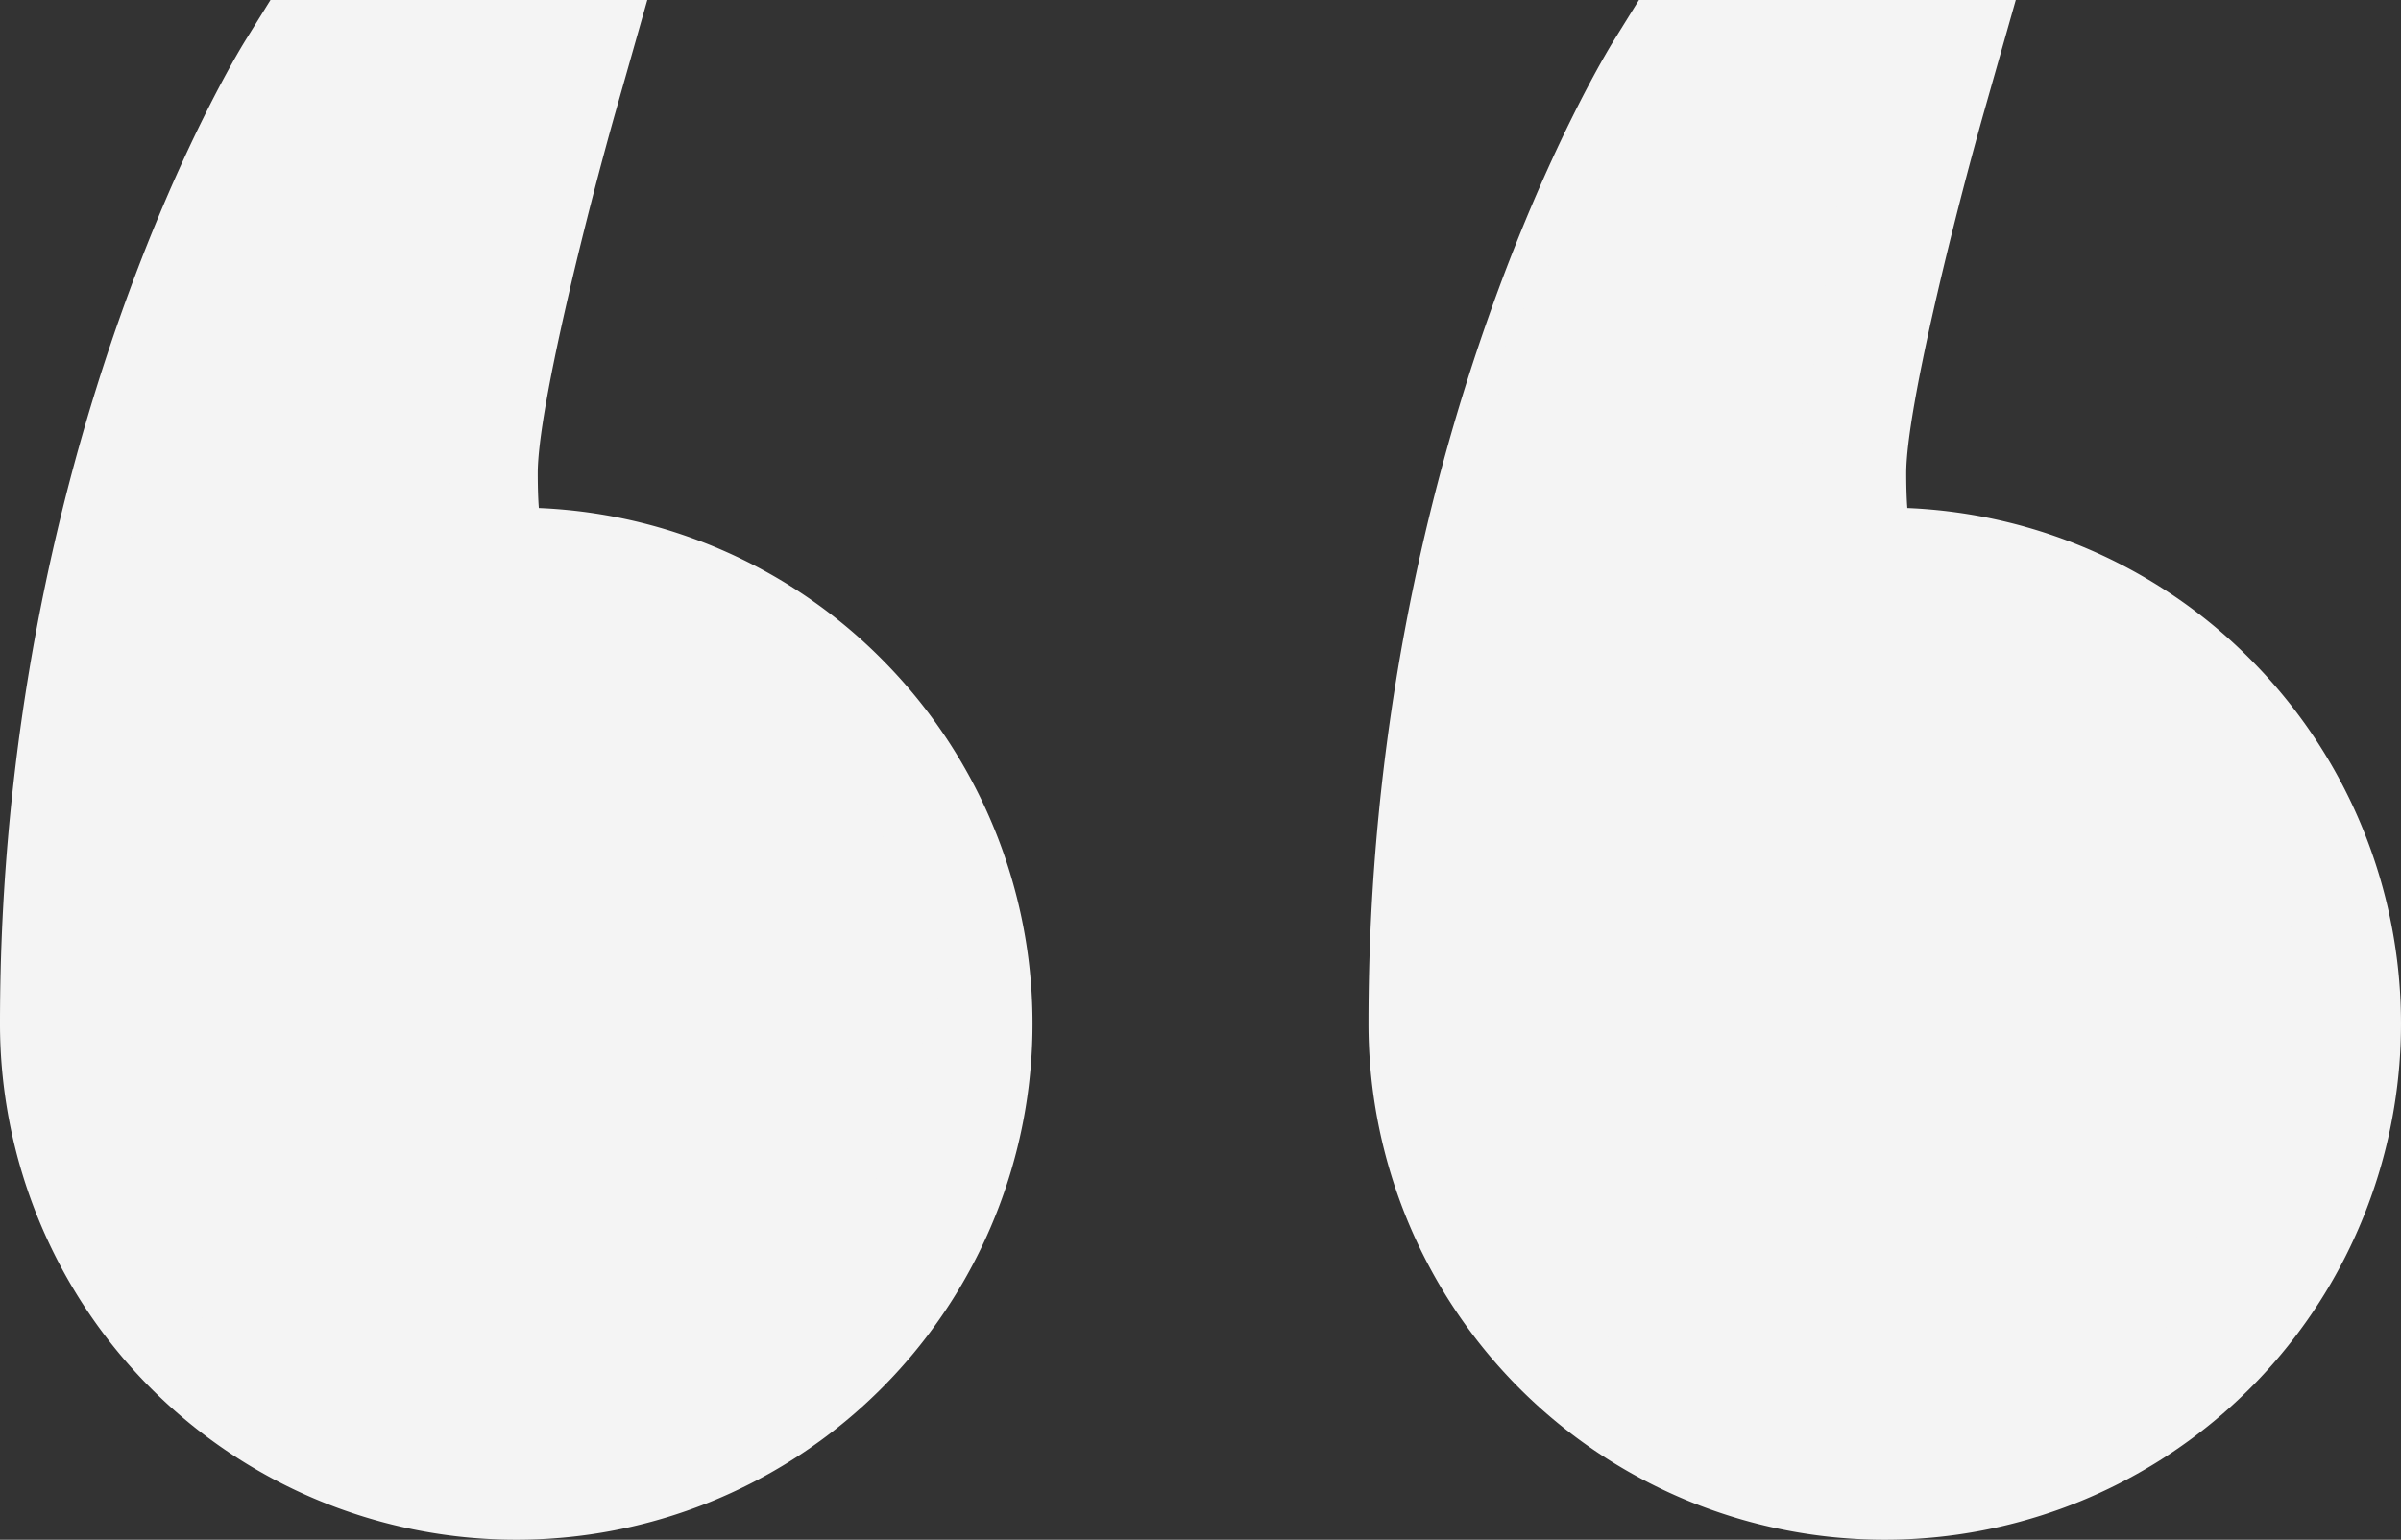
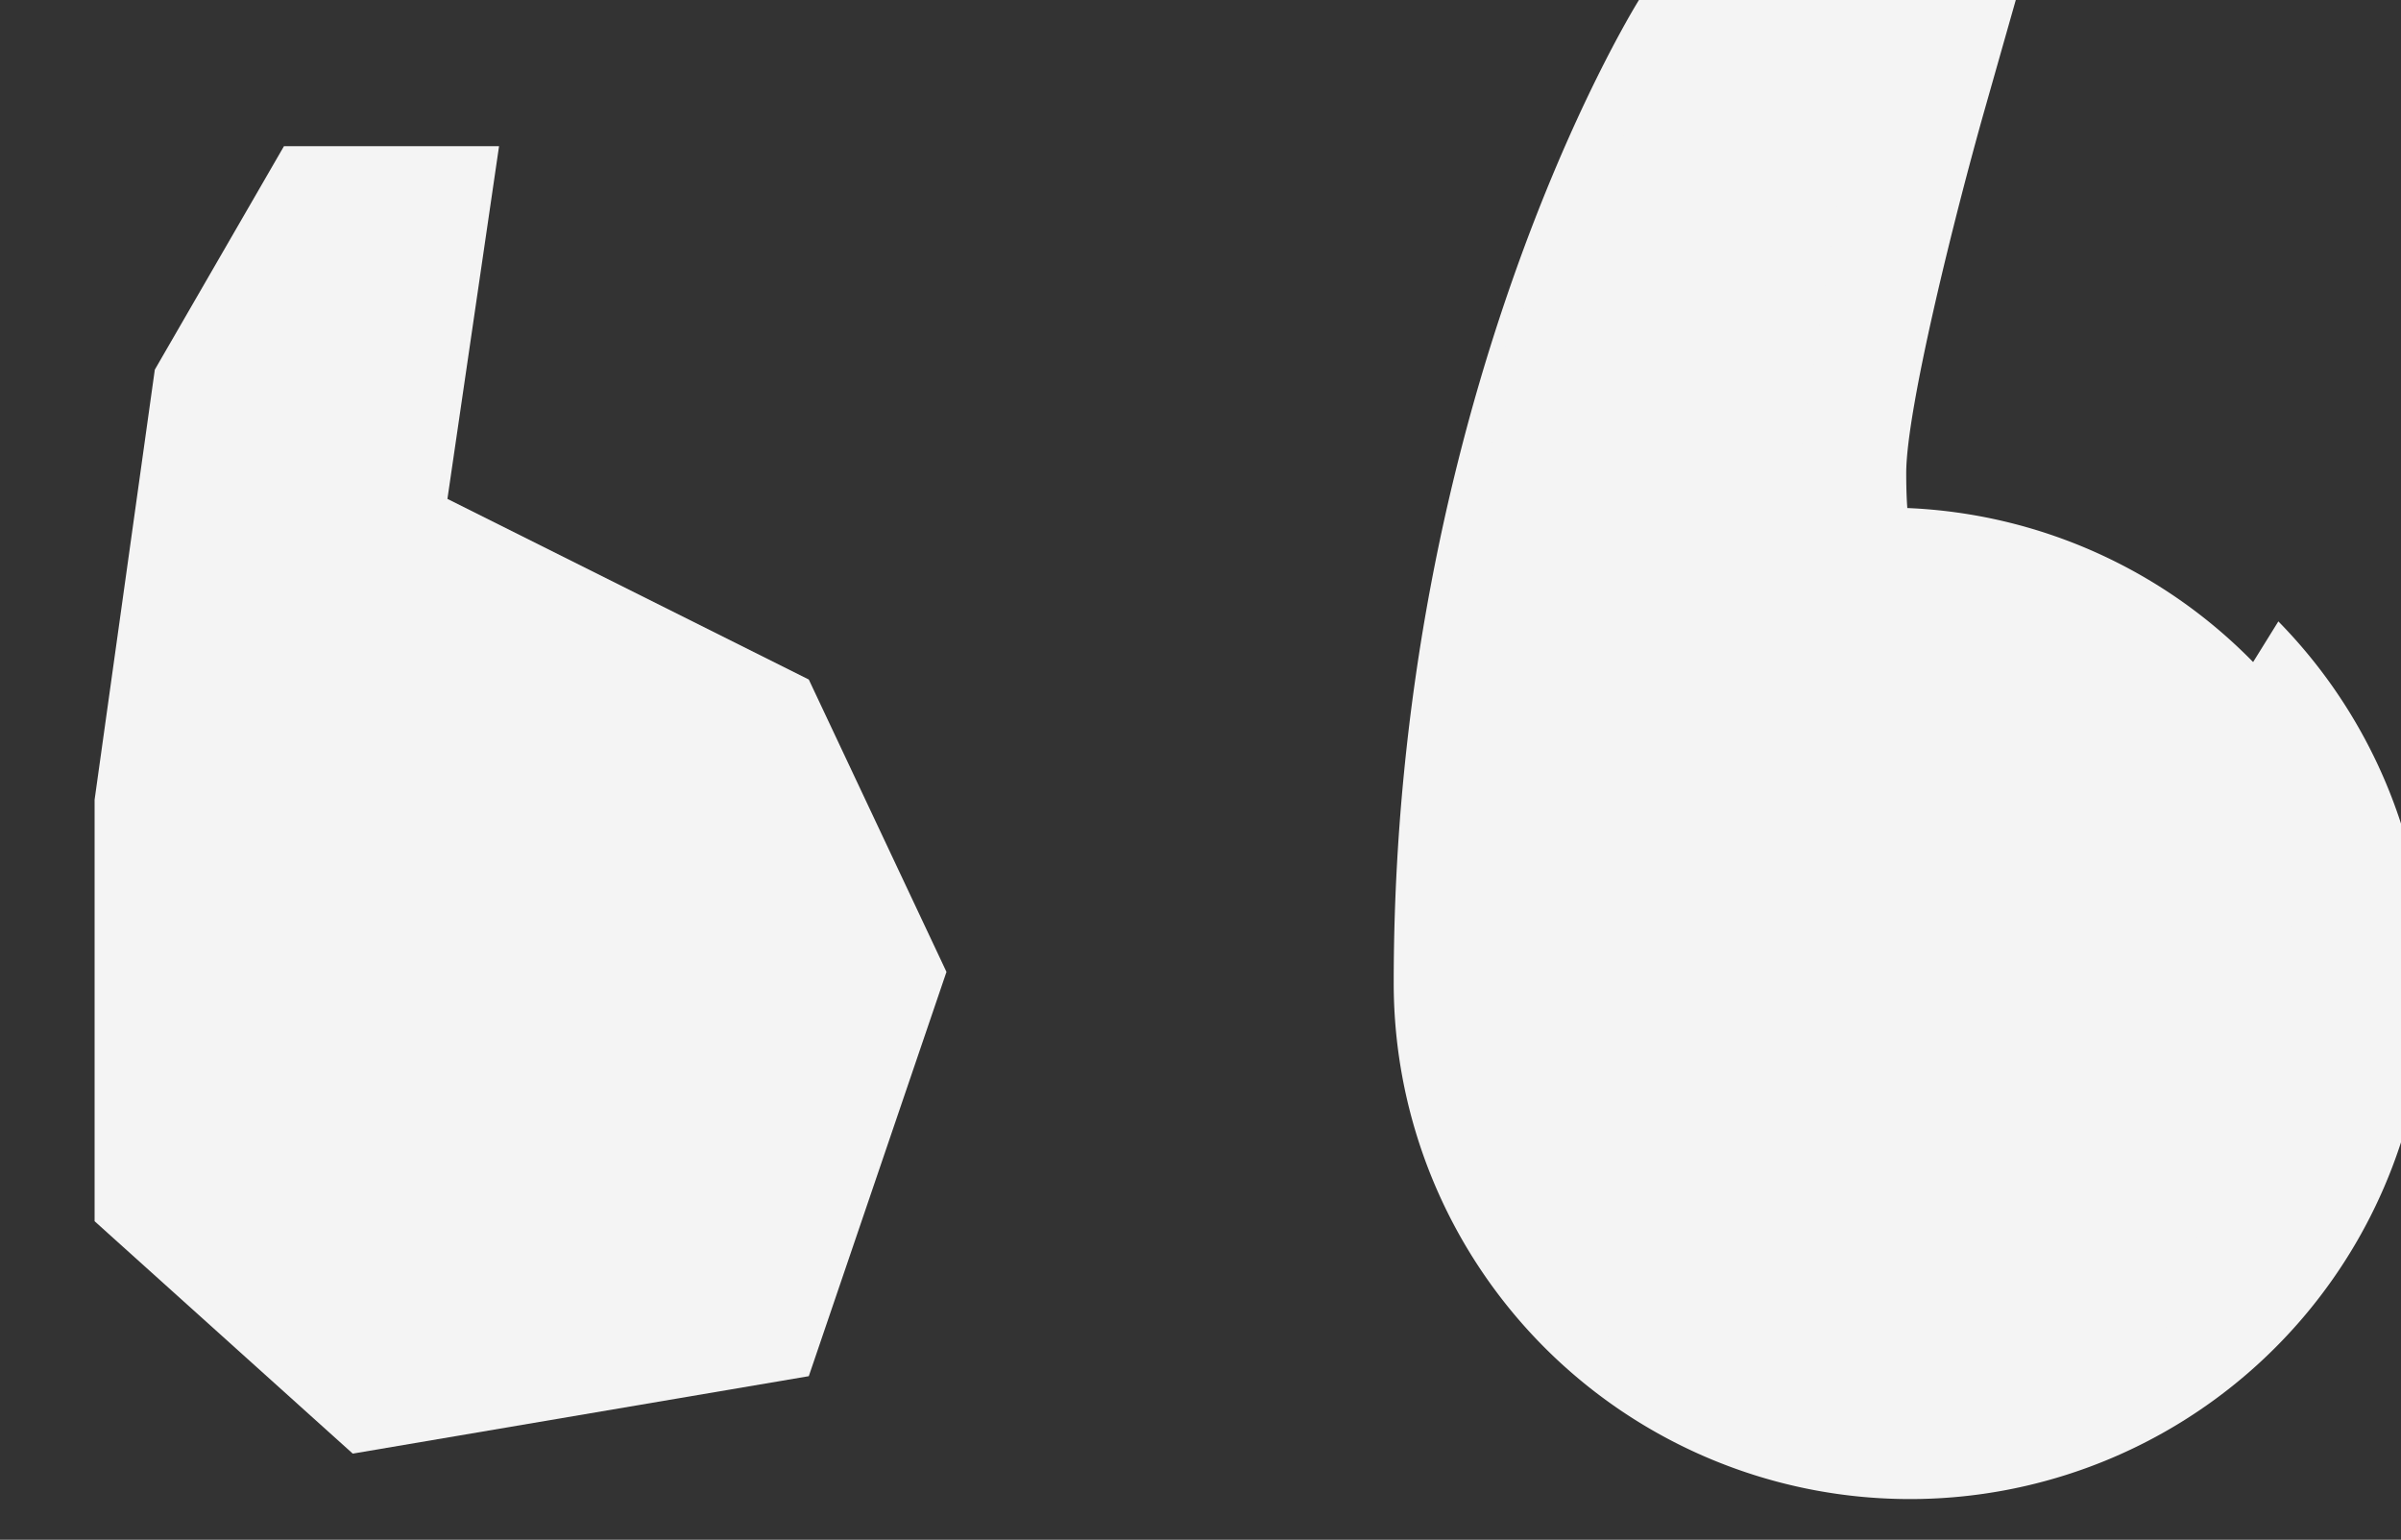
<svg xmlns="http://www.w3.org/2000/svg" viewBox="0 0 64.036 41.078" height="41.078" width="64.036" data-name="quote (1)" id="quote_1_">
  <rect x="0" y="0" width="64.036" height="41.078" fill="#333333" stroke="none" />
  <g transform="translate(36.498 0)" data-name="Group 1930" id="Group_1930">
    <g transform="translate(0)" data-name="Group 1929" id="Group_1929">
-       <path fill="#f4f4f4" transform="translate(-272 -77)" d="M295.594,94.663a13.685,13.685,0,0,0-9.223-4.109c-.016-.218-.029-.52-.029-.932,0-1.688,1.284-6.846,2.093-9.7L289.264,77h-10.05l-.673,1.085c-.267.43-6.541,10.717-6.541,26.224a13.769,13.769,0,1,0,23.594-9.646Zm-9.825,18.826a9.19,9.19,0,0,1-9.18-9.179,51.008,51.008,0,0,1,5.257-22.719h1.392a43.409,43.409,0,0,0-1.485,8.032,7.448,7.448,0,0,0,.635,3.595,3.674,3.674,0,0,0,3.463,1.913l.1,0a9.179,9.179,0,0,1-.182,18.356Z" data-name="Path 7461" id="Path_7461" />
+       <path fill="#f4f4f4" transform="translate(-272 -77)" d="M295.594,94.663a13.685,13.685,0,0,0-9.223-4.109c-.016-.218-.029-.52-.029-.932,0-1.688,1.284-6.846,2.093-9.7L289.264,77h-10.05c-.267.43-6.541,10.717-6.541,26.224a13.769,13.769,0,1,0,23.594-9.646Zm-9.825,18.826a9.19,9.19,0,0,1-9.18-9.179,51.008,51.008,0,0,1,5.257-22.719h1.392a43.409,43.409,0,0,0-1.485,8.032,7.448,7.448,0,0,0,.635,3.595,3.674,3.674,0,0,0,3.463,1.913l.1,0a9.179,9.179,0,0,1-.182,18.356Z" data-name="Path 7461" id="Path_7461" />
    </g>
  </g>
  <path fill="#f4f4f4" transform="translate(-831.437 -1268.902)" d="M875.049,1272h5.737l-1.377,9.409,9.638,4.819,3.672,7.8-3.672,10.786-12.163,2.066-6.885-6.2v-11.245l1.606-11.474Z" data-name="Path 7464" id="Path_7464" />
  <g transform="translate(0 0)" data-name="Group 1932" id="Group_1932">
    <g data-name="Group 1931" id="Group_1931">
-       <path fill="#f4f4f4" transform="translate(0 -77)" d="M23.594,94.663a13.685,13.685,0,0,0-9.223-4.109c-.017-.218-.029-.52-.029-.932,0-1.688,1.284-6.846,2.093-9.7L17.264,77H7.214l-.673,1.085C6.274,78.515,0,88.8,0,104.309a13.769,13.769,0,1,0,23.594-9.646Zm-9.825,18.826a9.19,9.19,0,0,1-9.18-9.179A51.007,51.007,0,0,1,9.846,81.59h1.392a43.406,43.406,0,0,0-1.485,8.032,7.448,7.448,0,0,0,.635,3.595,3.674,3.674,0,0,0,3.463,1.913l.1,0a9.179,9.179,0,0,1-.182,18.356Z" data-name="Path 7462" id="Path_7462" />
-     </g>
+       </g>
  </g>
  <path fill="#f4f4f4" transform="translate(-867.476 -1268.099)" d="M875.049,1272h5.737l-1.377,9.409,9.638,4.819,3.672,7.8-3.672,10.786-12.163,2.066-6.885-6.2v-11.245l1.606-11.474Z" data-name="Path 7463" id="Path_7463" />
</svg>